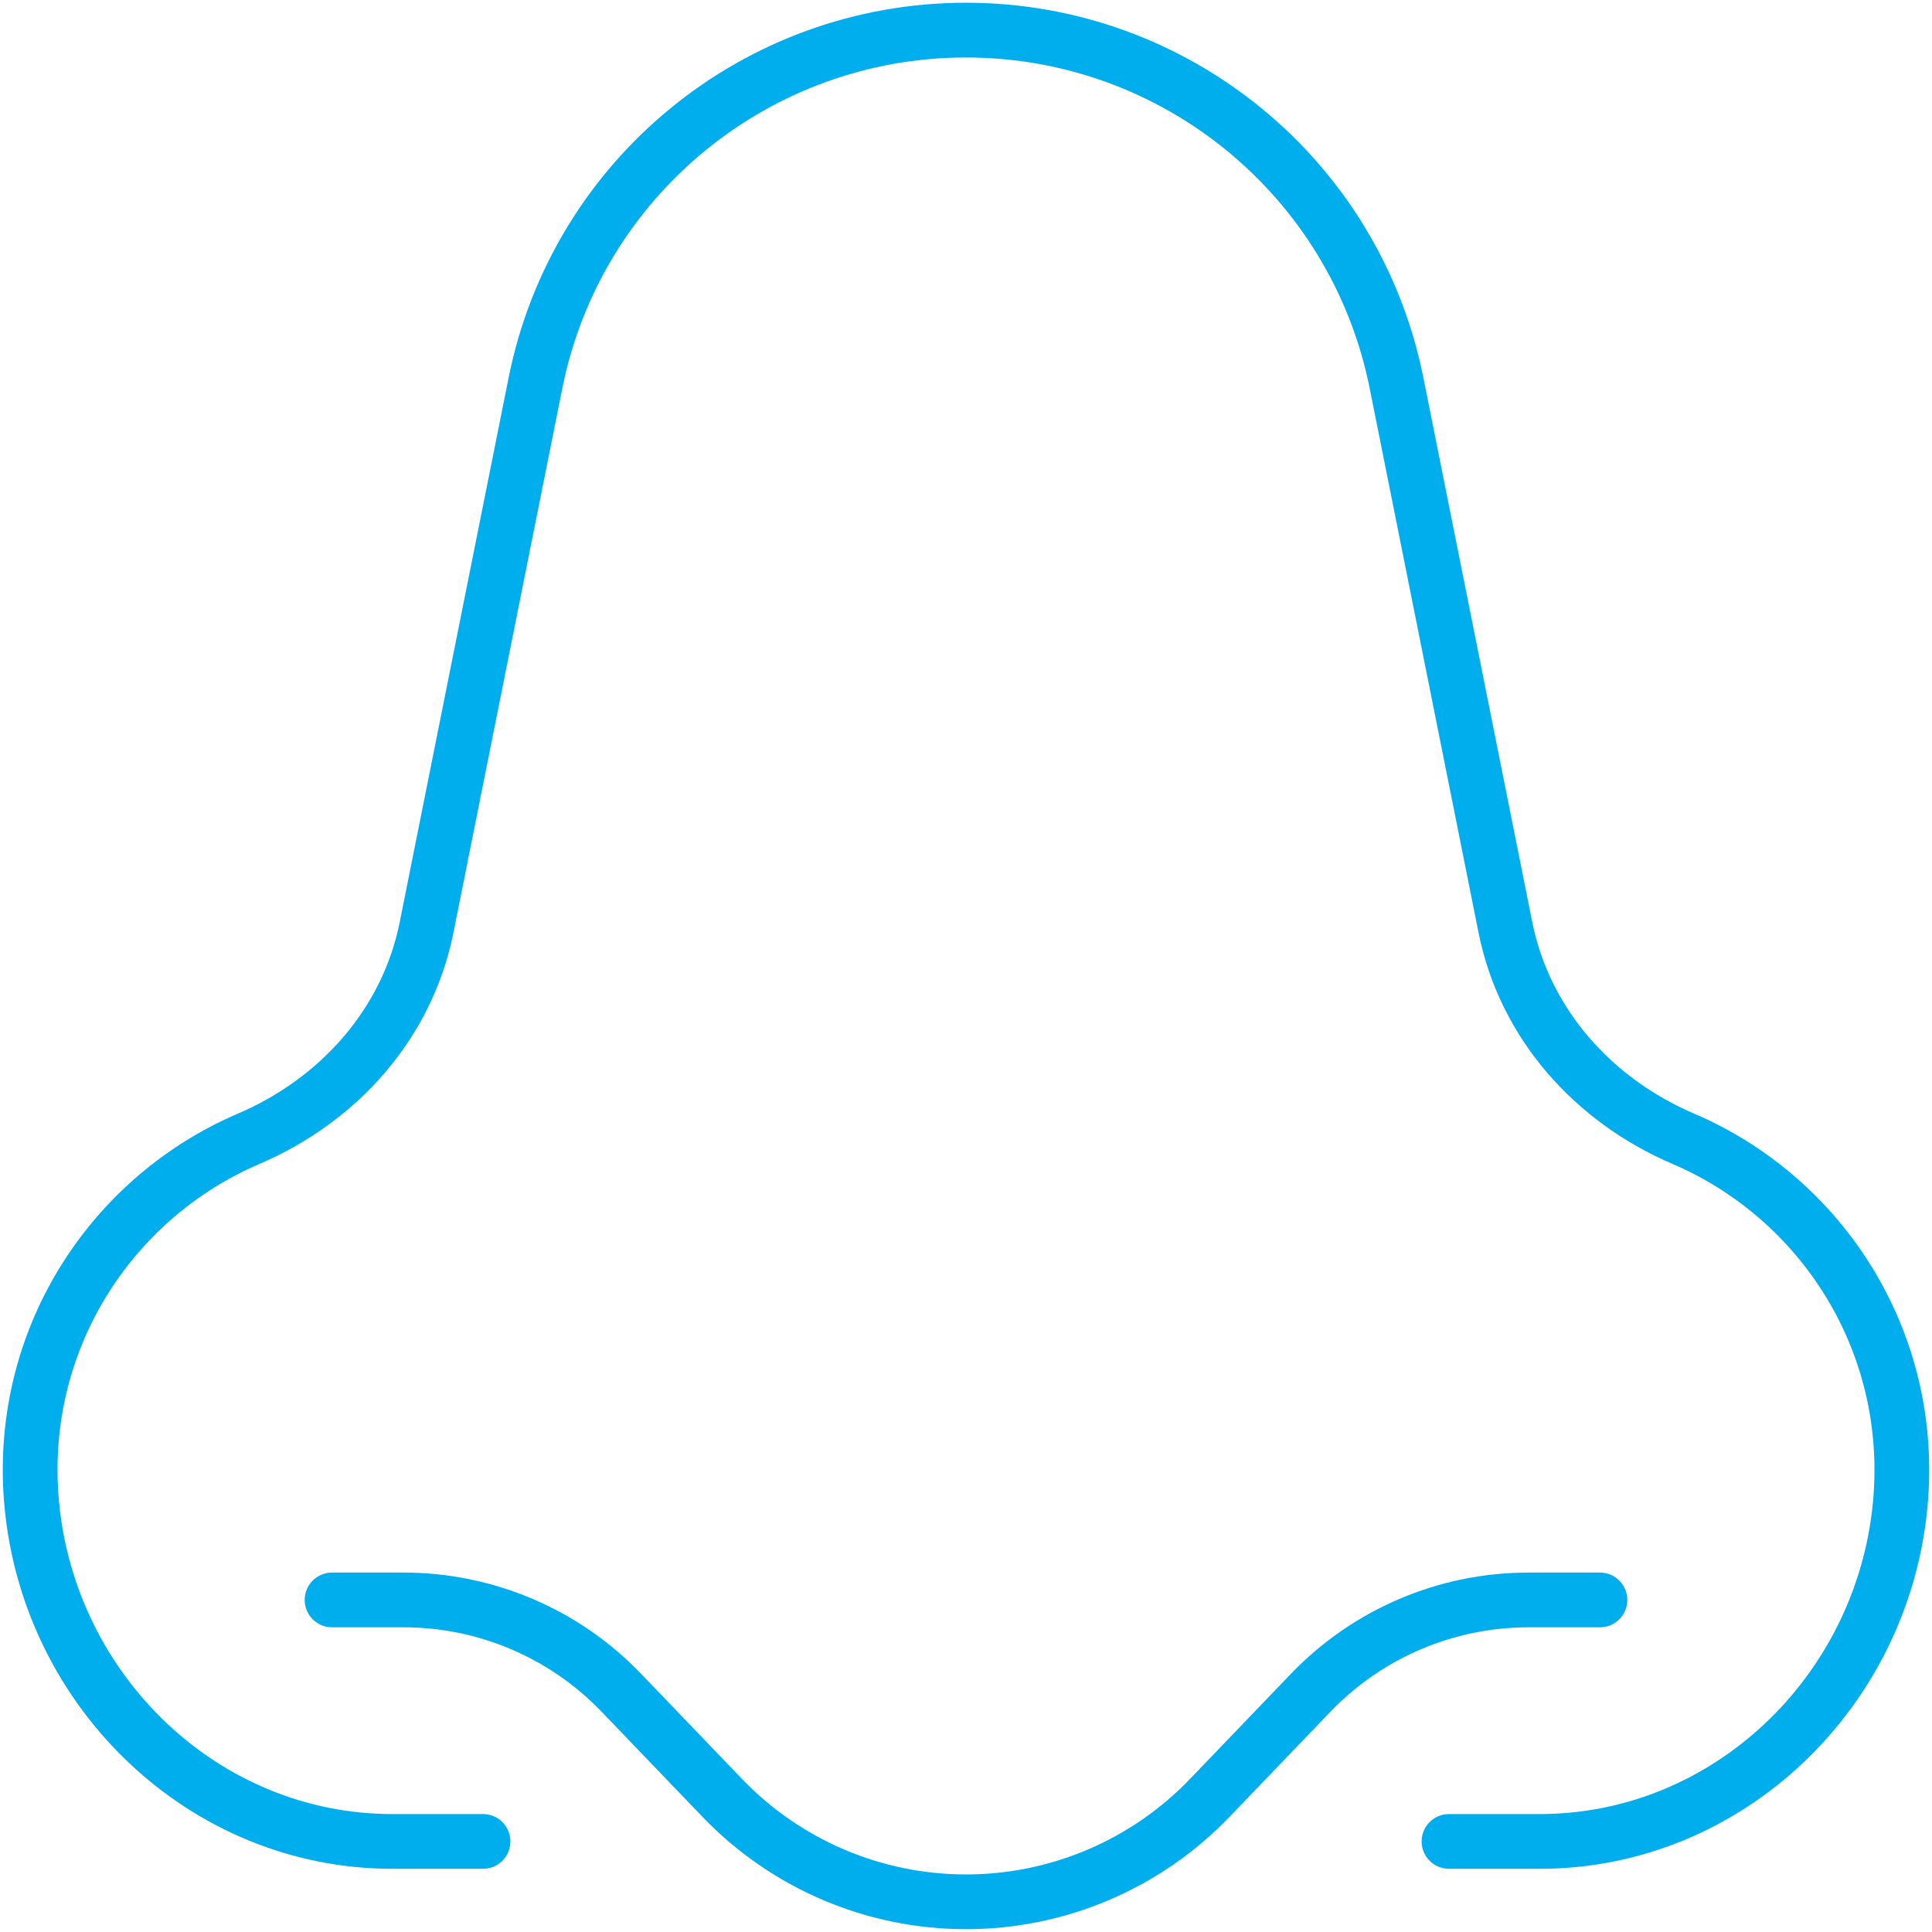
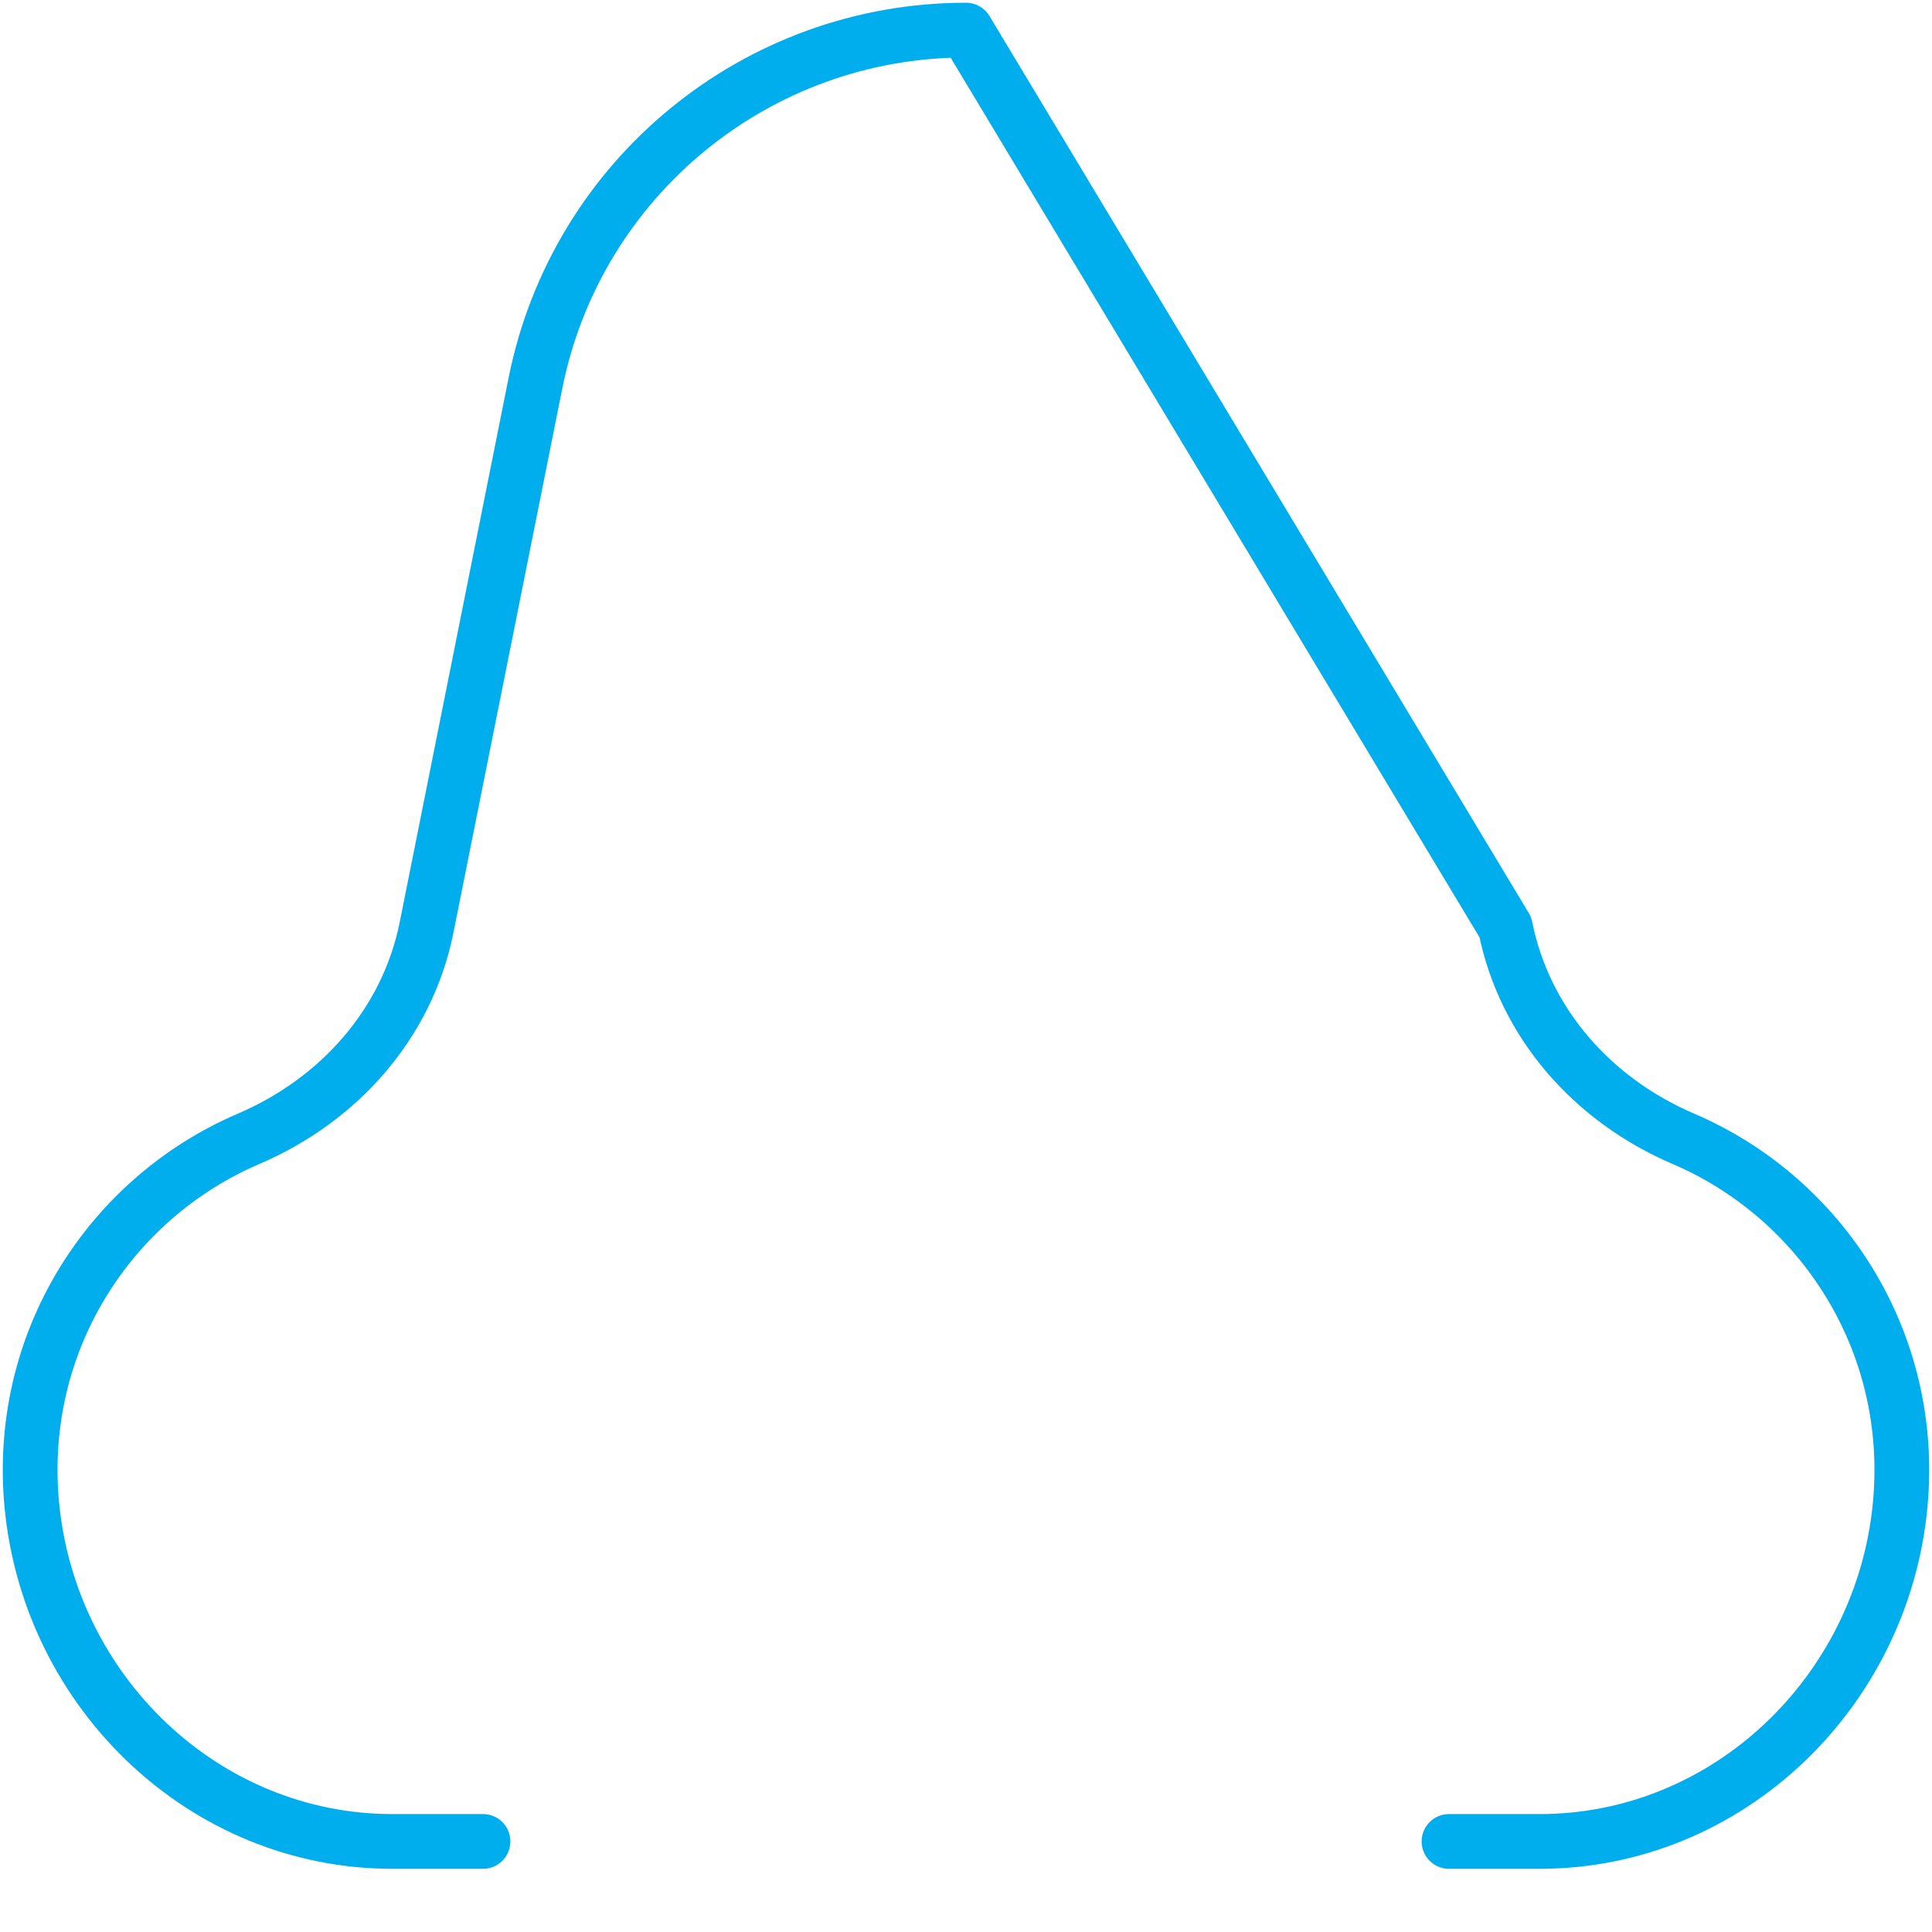
<svg xmlns="http://www.w3.org/2000/svg" width="120" height="120" viewBox="0 0 120 120" fill="none">
-   <path d="M99.375 99.375H94.936C89.831 99.375 84.947 101.456 81.408 105.141L75.136 111.675C71.18 115.795 65.714 118.125 60 118.125C54.286 118.125 48.82 115.795 44.864 111.675L38.592 105.141C35.058 101.456 30.173 99.375 25.064 99.375H20.625" stroke="#00ADED" stroke-width="3.4" stroke-linecap="round" stroke-linejoin="round" />
-   <path d="M30 114.375H24.375C12.698 114.375 3.089 105.117 1.978 93.492C1.008 83.344 6.834 74.419 15.441 70.734C21.051 68.334 25.303 63.577 26.498 57.591L33.258 23.794C35.808 11.049 46.997 1.87 60 1.87C72.998 1.87 84.192 11.044 86.742 23.794L93.501 57.591C94.697 63.577 98.948 68.334 104.559 70.734C113.161 74.419 118.987 83.344 118.022 93.492C116.911 105.117 107.301 114.375 95.625 114.375H90" stroke="#00ADED" stroke-width="3.4" stroke-linecap="round" stroke-linejoin="round" />
+   <path d="M30 114.375H24.375C12.698 114.375 3.089 105.117 1.978 93.492C1.008 83.344 6.834 74.419 15.441 70.734C21.051 68.334 25.303 63.577 26.498 57.591L33.258 23.794C35.808 11.049 46.997 1.87 60 1.87L93.501 57.591C94.697 63.577 98.948 68.334 104.559 70.734C113.161 74.419 118.987 83.344 118.022 93.492C116.911 105.117 107.301 114.375 95.625 114.375H90" stroke="#00ADED" stroke-width="3.4" stroke-linecap="round" stroke-linejoin="round" />
</svg>